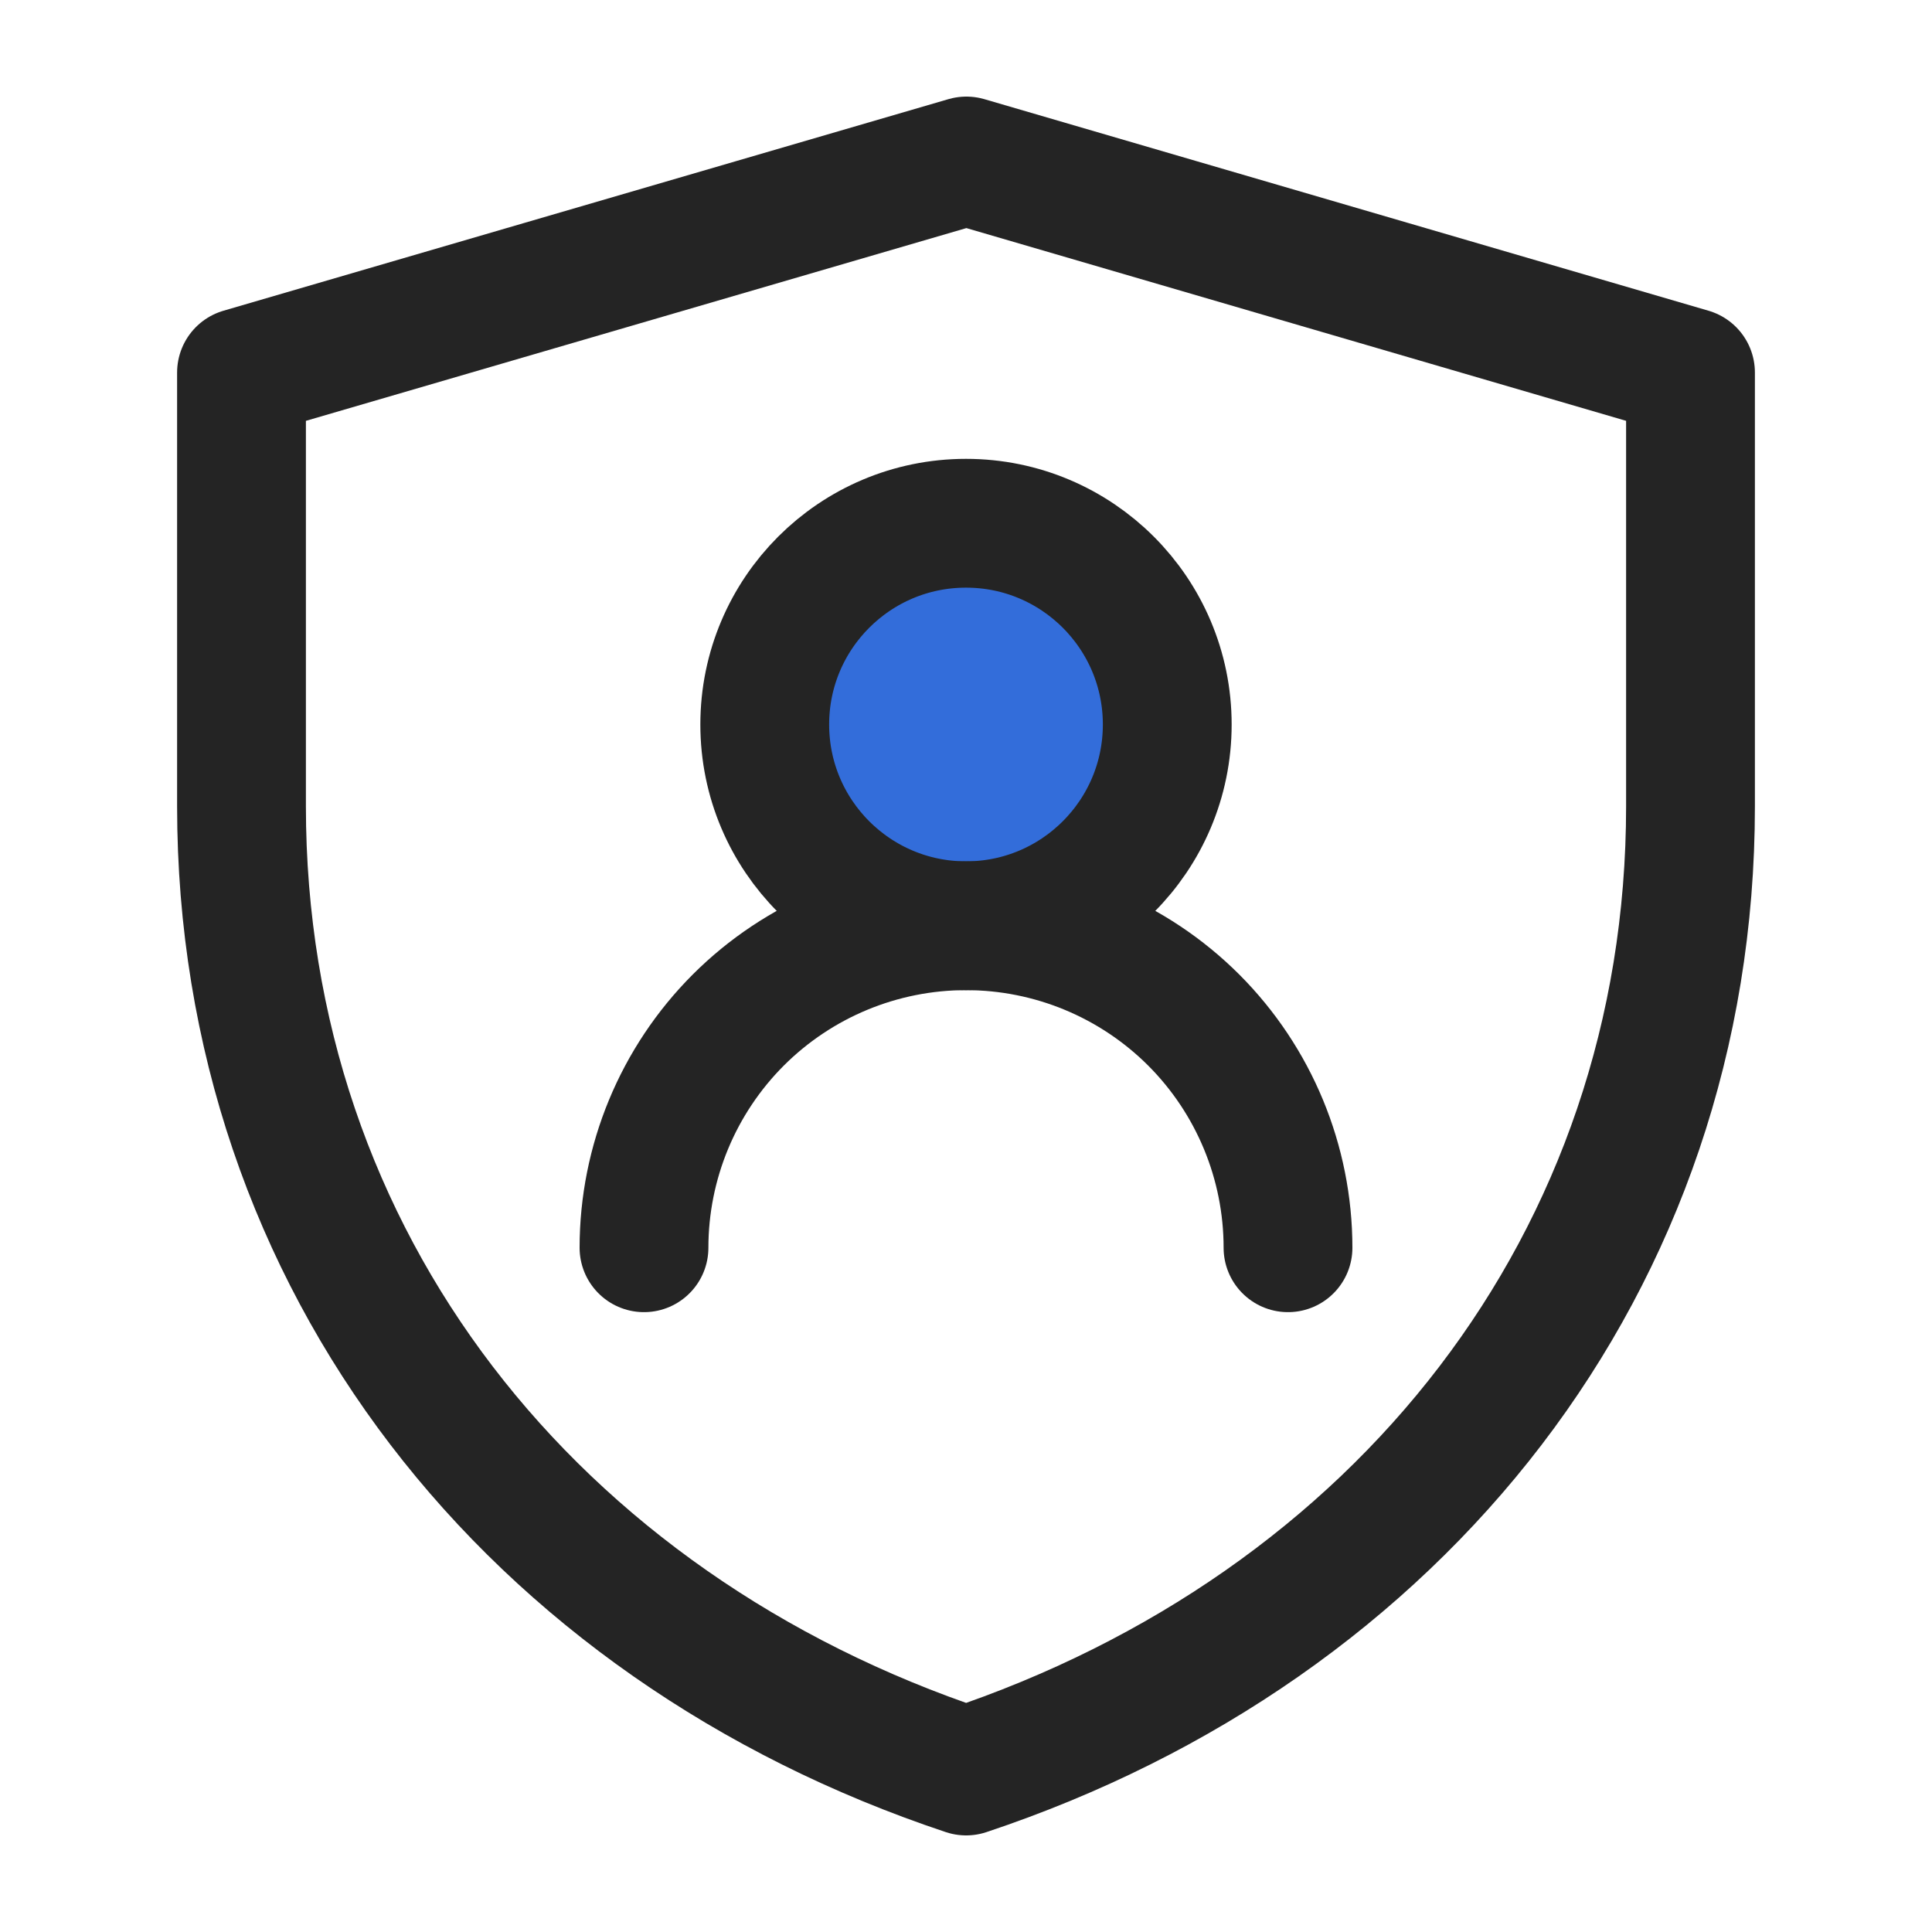
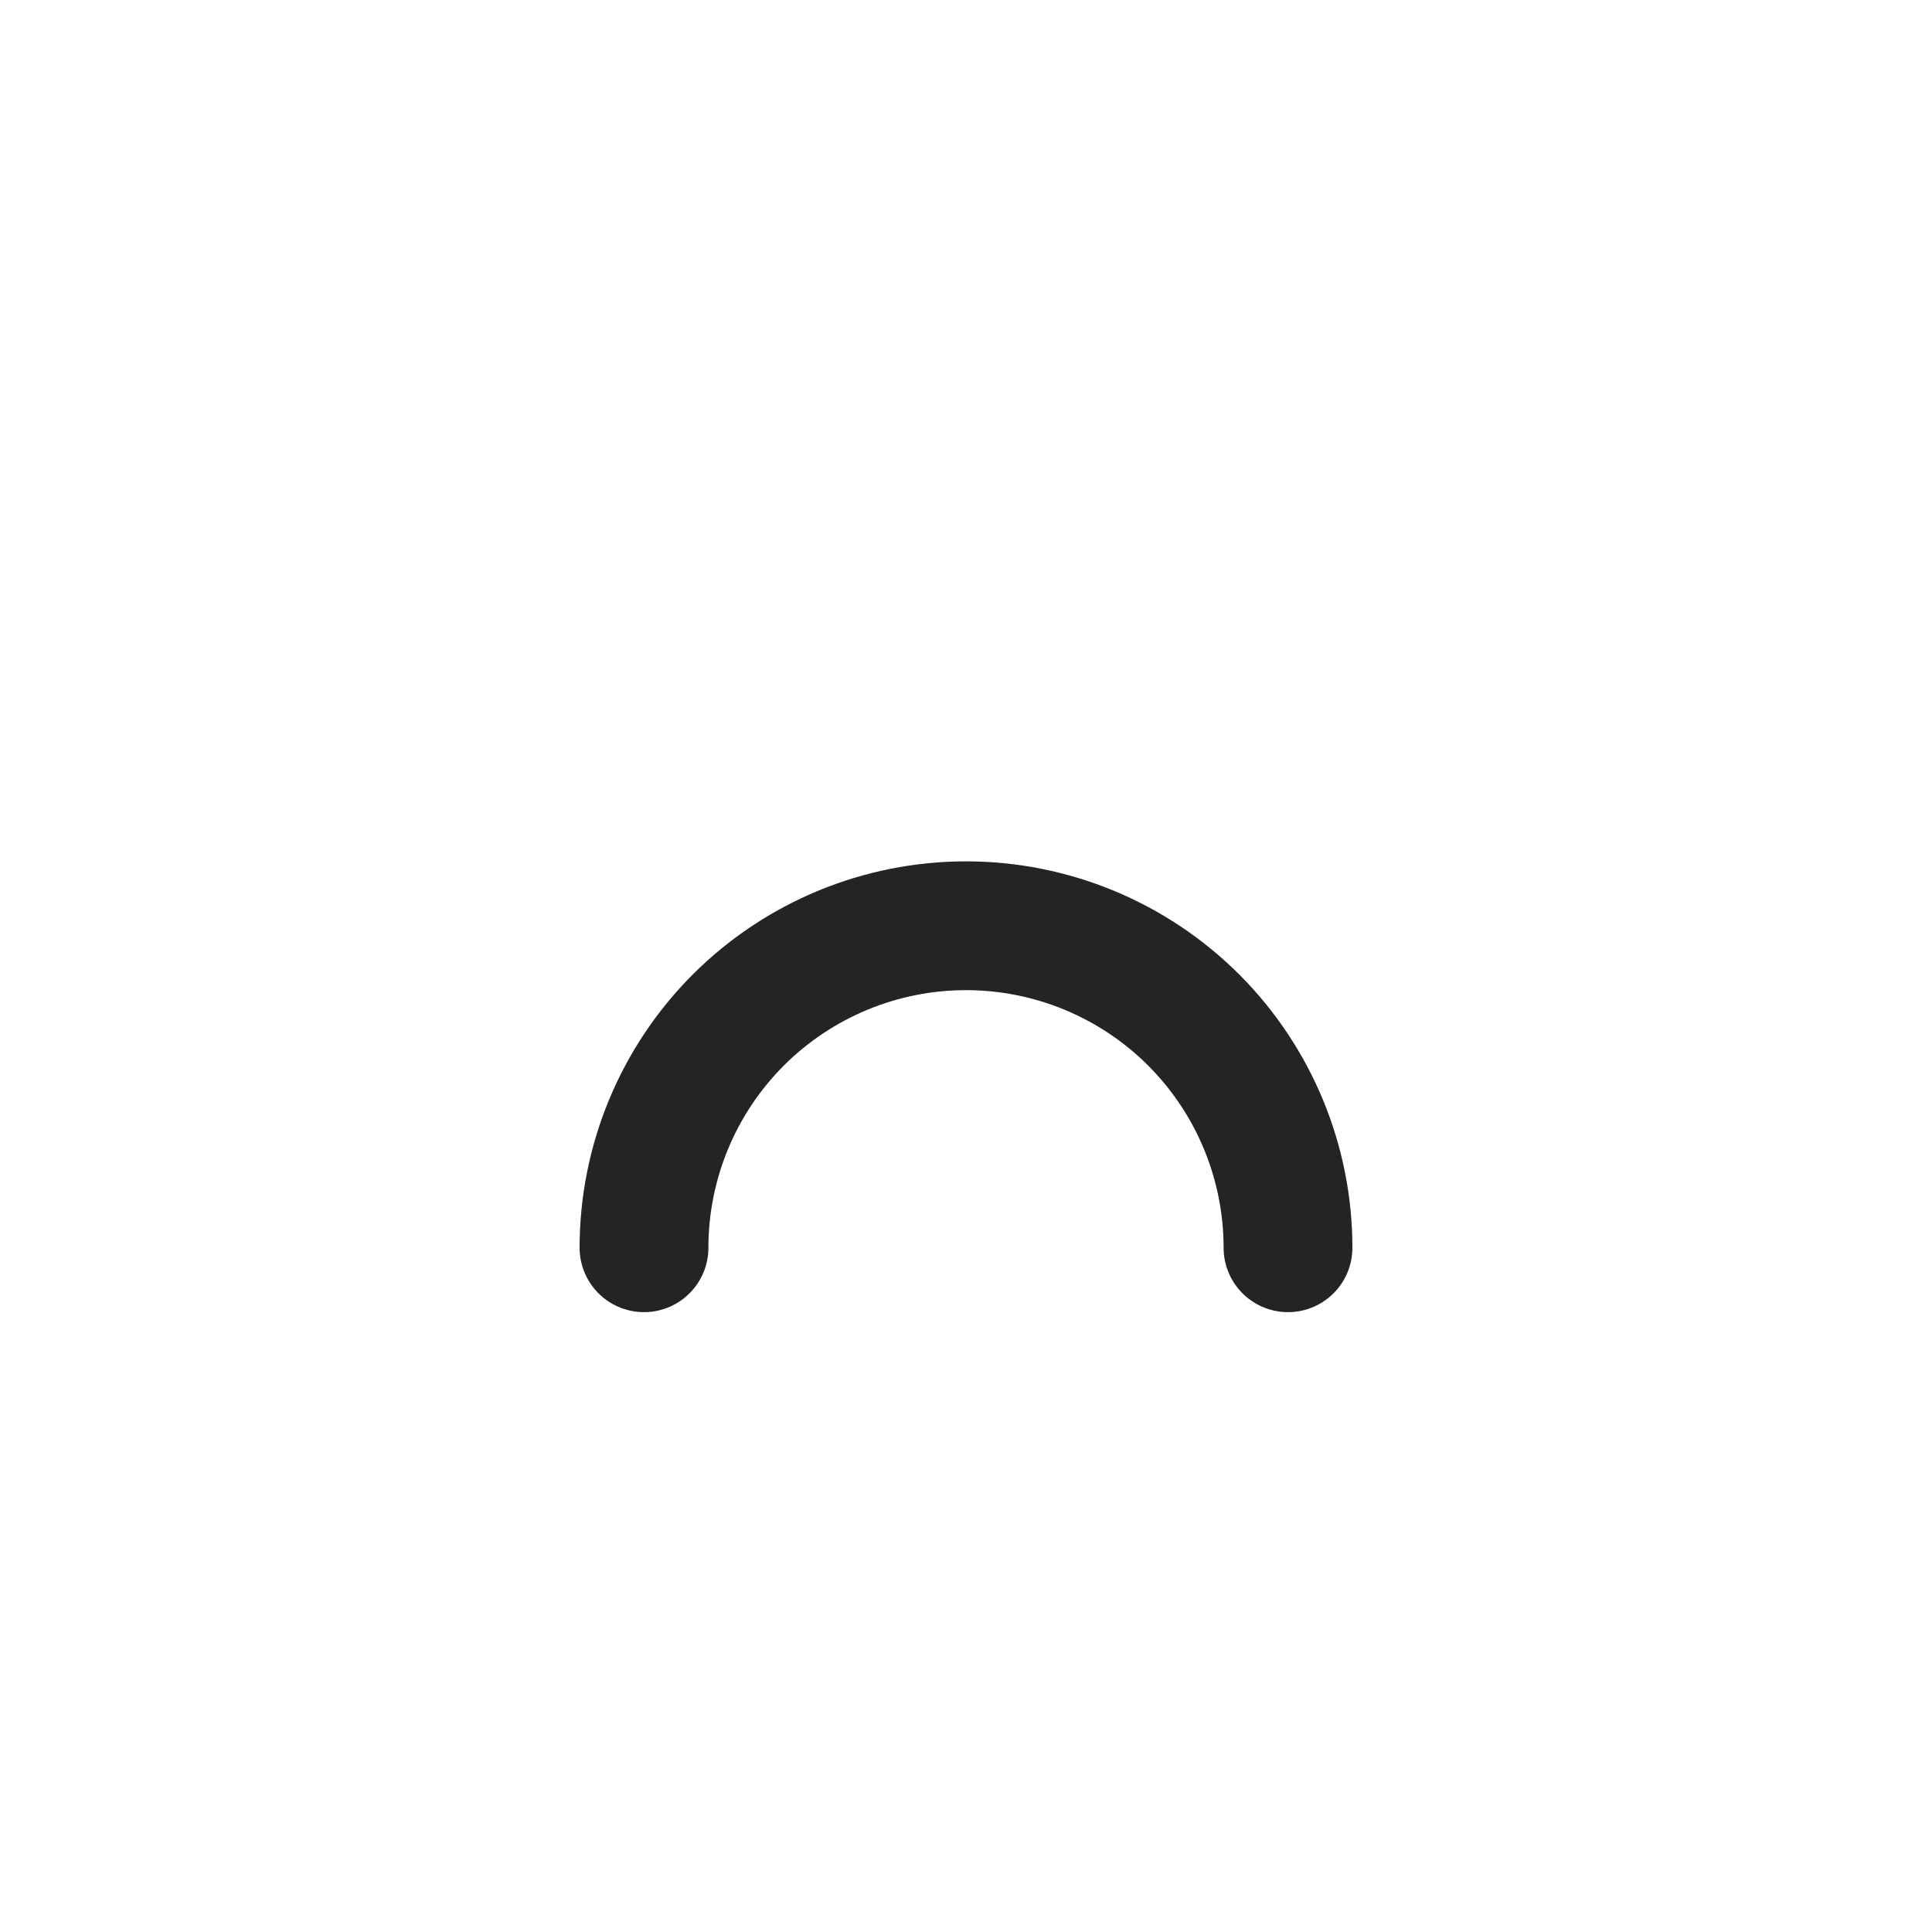
<svg xmlns="http://www.w3.org/2000/svg" width="30" height="30" viewBox="0 0 30 30" fill="none">
-   <path d="M3.75 5.785L15.006 2.5L26.25 5.785V12.521C26.25 19.601 21.719 25.262 15.002 27.5C8.283 25.262 3.75 19.6 3.75 12.518V5.785Z" stroke="#242424" stroke-width="2" stroke-linejoin="round" />
-   <path d="M15 14.375C16.726 14.375 18.125 12.976 18.125 11.25C18.125 9.524 16.726 8.125 15 8.125C13.274 8.125 11.875 9.524 11.875 11.25C11.875 12.976 13.274 14.375 15 14.375Z" fill="#336DDA" stroke="#242424" stroke-width="2" stroke-linecap="round" stroke-linejoin="round" />
  <path d="M20 19.375C20 18.049 19.473 16.777 18.536 15.839C17.598 14.902 16.326 14.375 15 14.375C13.674 14.375 12.402 14.902 11.464 15.839C10.527 16.777 10 18.049 10 19.375" stroke="#242424" stroke-width="2" stroke-linecap="round" stroke-linejoin="round" />
</svg>